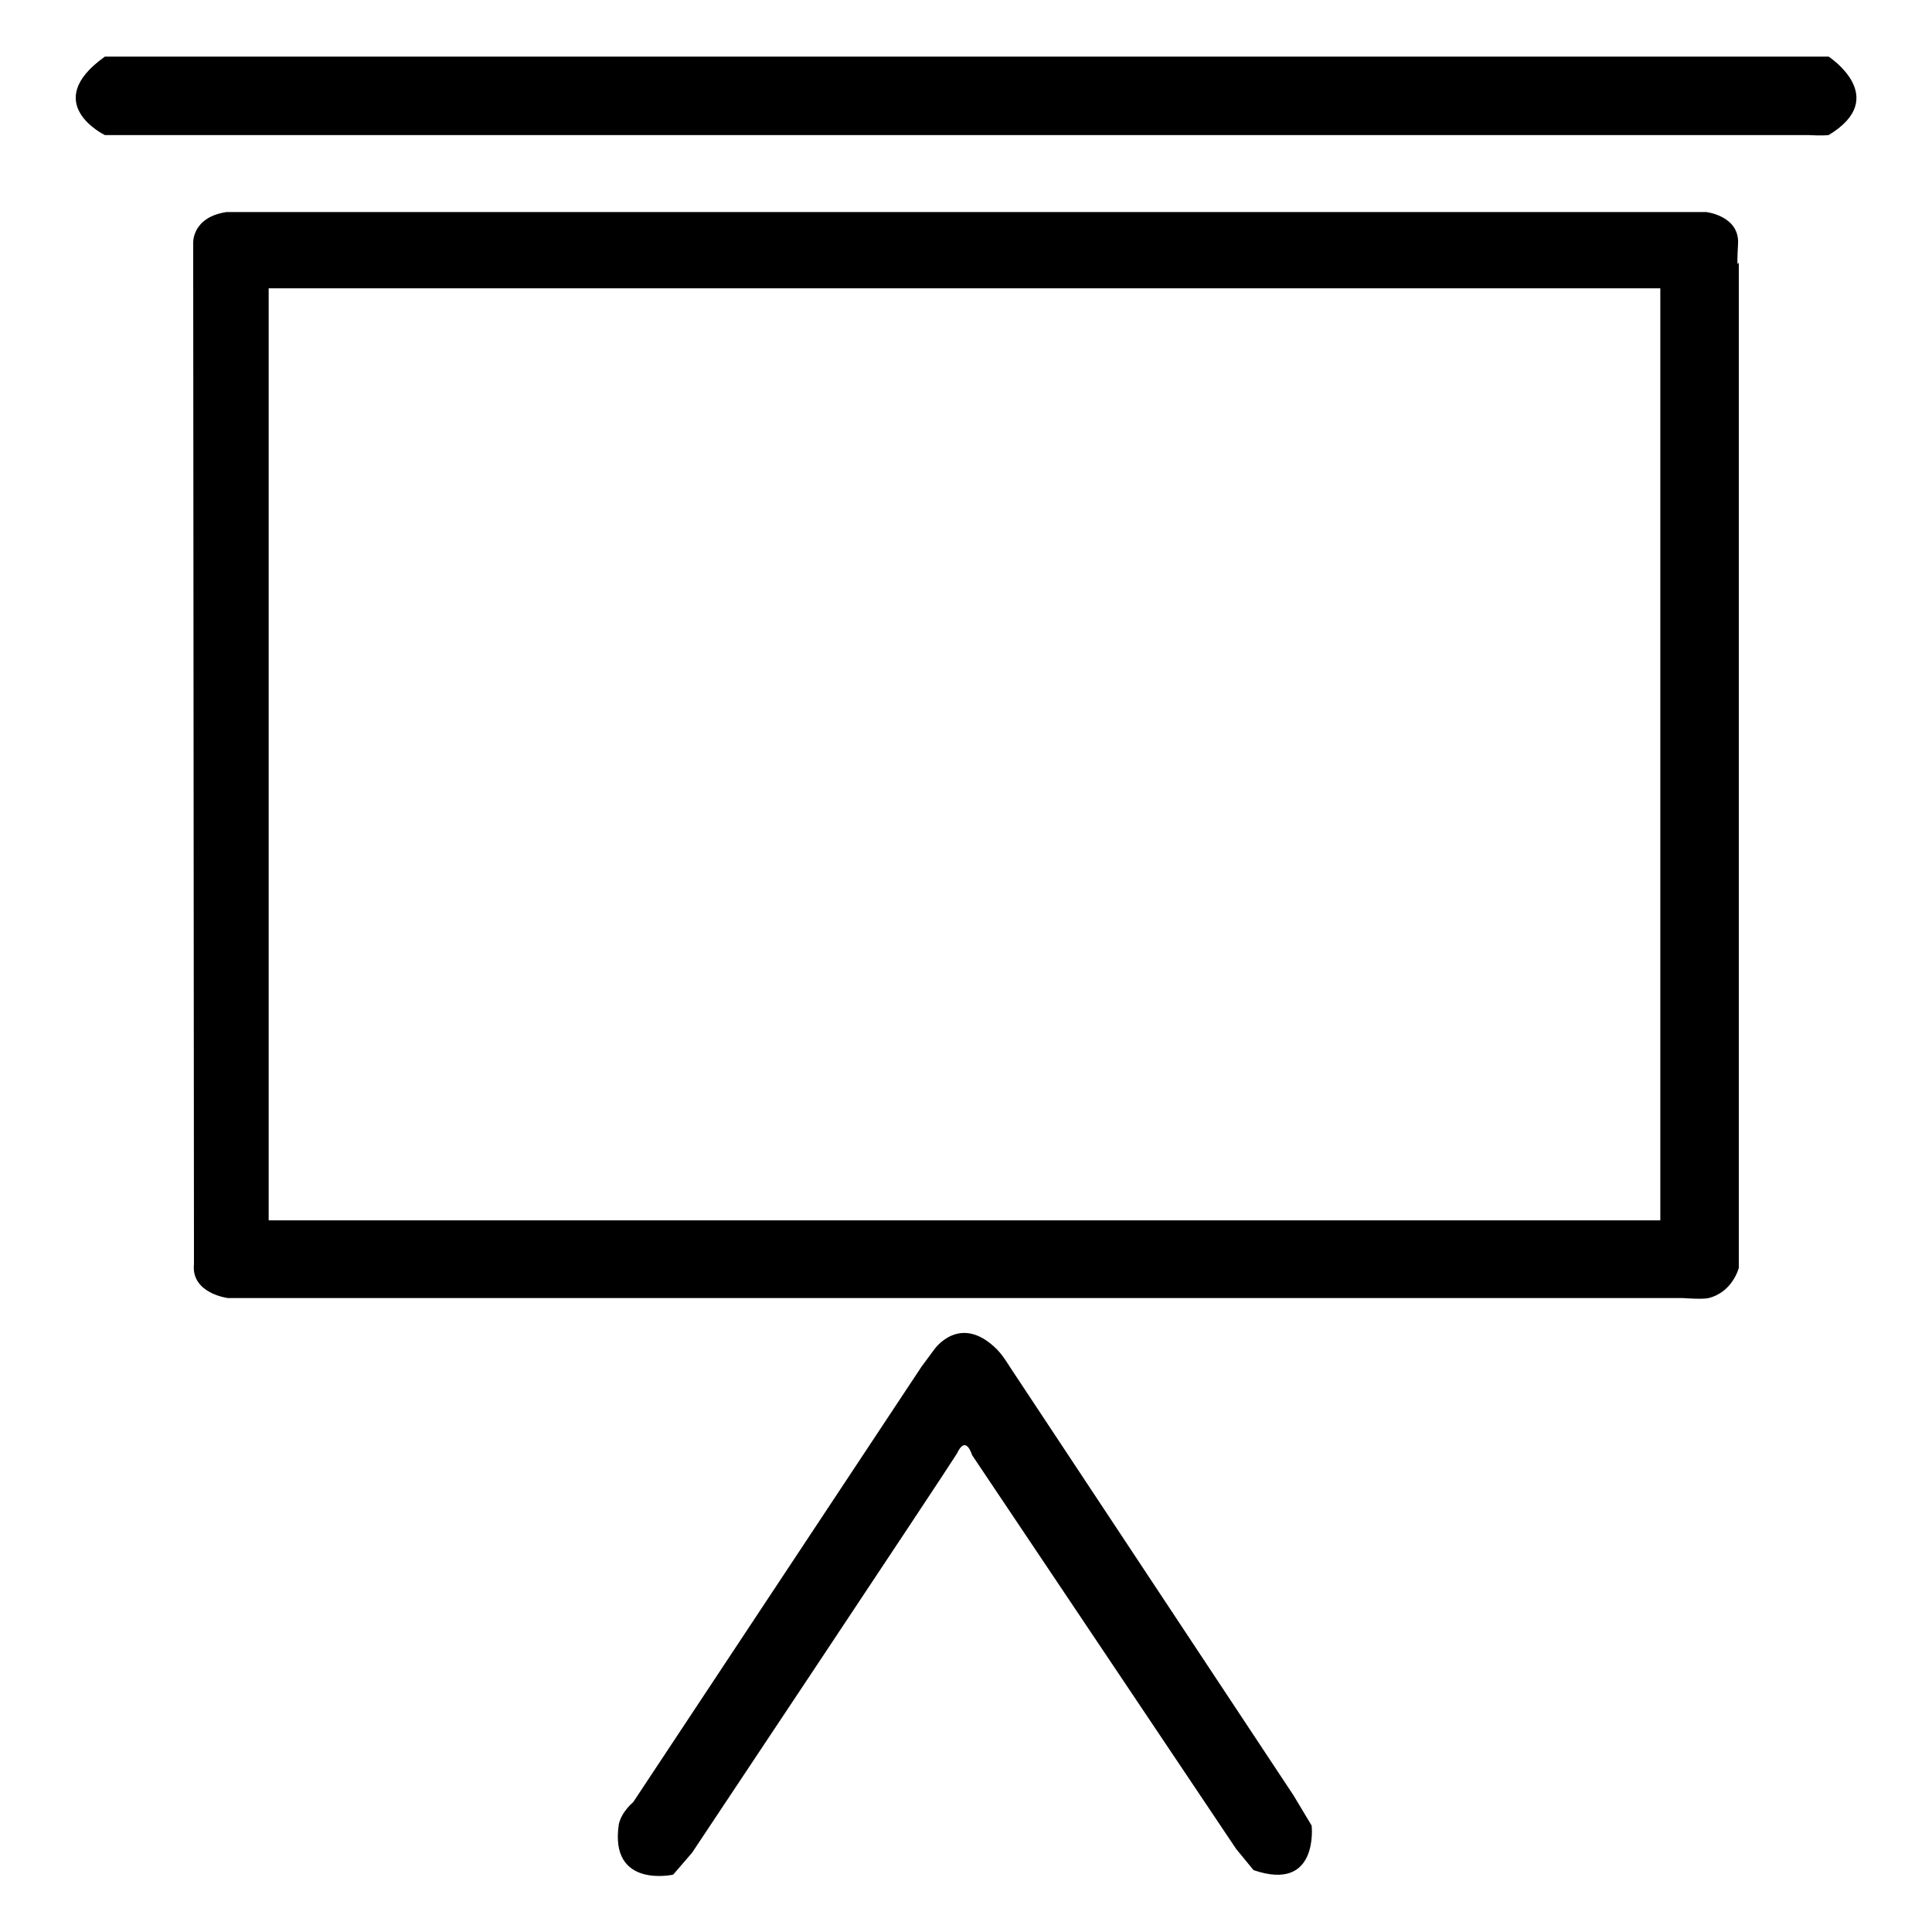
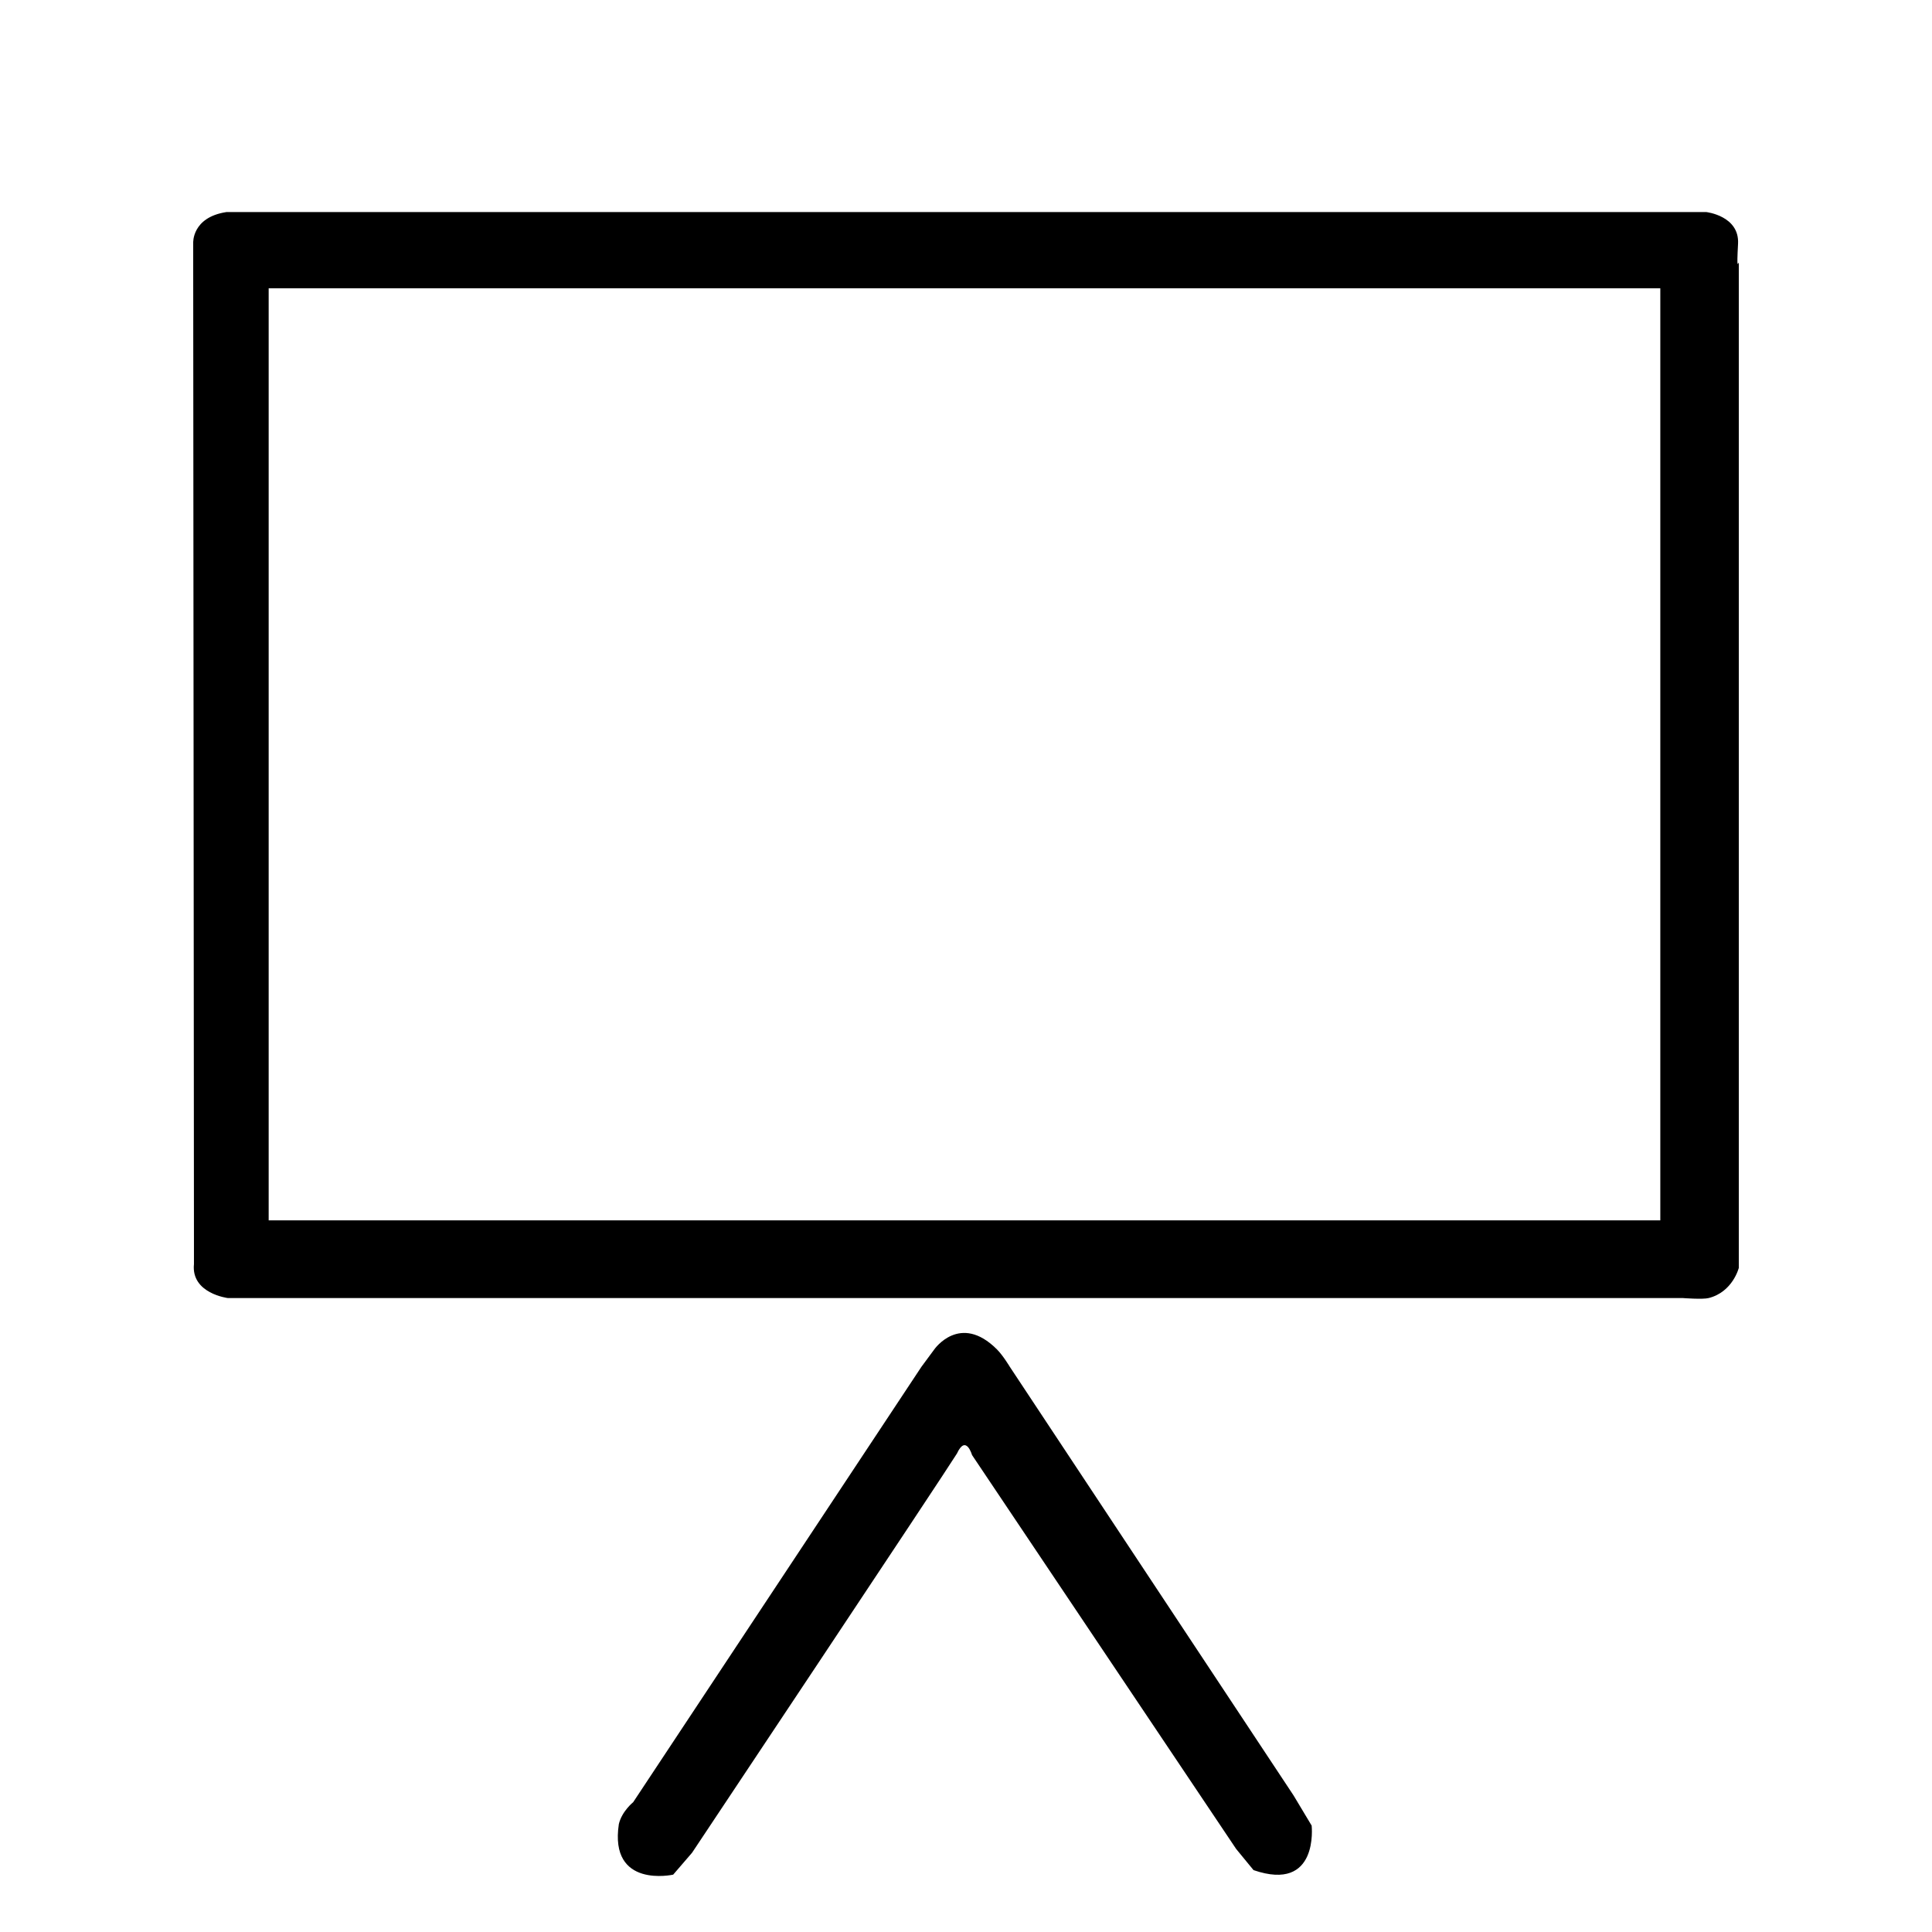
<svg xmlns="http://www.w3.org/2000/svg" version="1.1" x="0px" y="0px" viewBox="0 0 256 256" enable-background="new 0 0 256 256" xml:space="preserve">
  <g>
    <g>
-       <path fill="#000000" d="M16.3,17.9h-2.4c0,0-8.7-4.2,0-10.4h2.4h222.3h3.7c0,0,8.3,5.4,0,10.4c-1,0.1-2.6,0-2.6,0H16.3z" />
      <path fill="#000000" d="M230.3,32.3c0.2-3.7-4.2-4.2-4.2-4.2h-2.3H32c0,0,0,0-2,0c-4.6,0.7-4.4,4.1-4.4,4.1v2.6l0.1,129.6c0,0,0,0.7,0,3.1c-0.4,3.9,4.5,4.5,4.5,4.5h2.4H223c0,0,2.6,0.2,3.4,0c3.2-0.8,4-4,4-4v-3V34.8C230.3,34.8,230.1,36,230.3,32.3z M220,161.7H35.6V38.2H220V161.7z" />
      <path fill="#000000" d="M122.1,181.1l1.7-2.3c0,0,3.4-4.9,8.3,0c0.8,0.8,1.7,2.3,1.7,2.3l37.6,56.8l2.4,4c0,0,1,8.9-7.7,5.9l-2.3-2.8l-35-52.2c0,0-0.8-2.8-2-0.2c-1.8,2.9-35.1,52.9-35.1,52.9l-2.5,2.9c0,0-8.5,1.9-7.2-6.7c0.4-1.7,1.9-2.9,1.9-2.9" />
    </g>
  </g>
</svg>